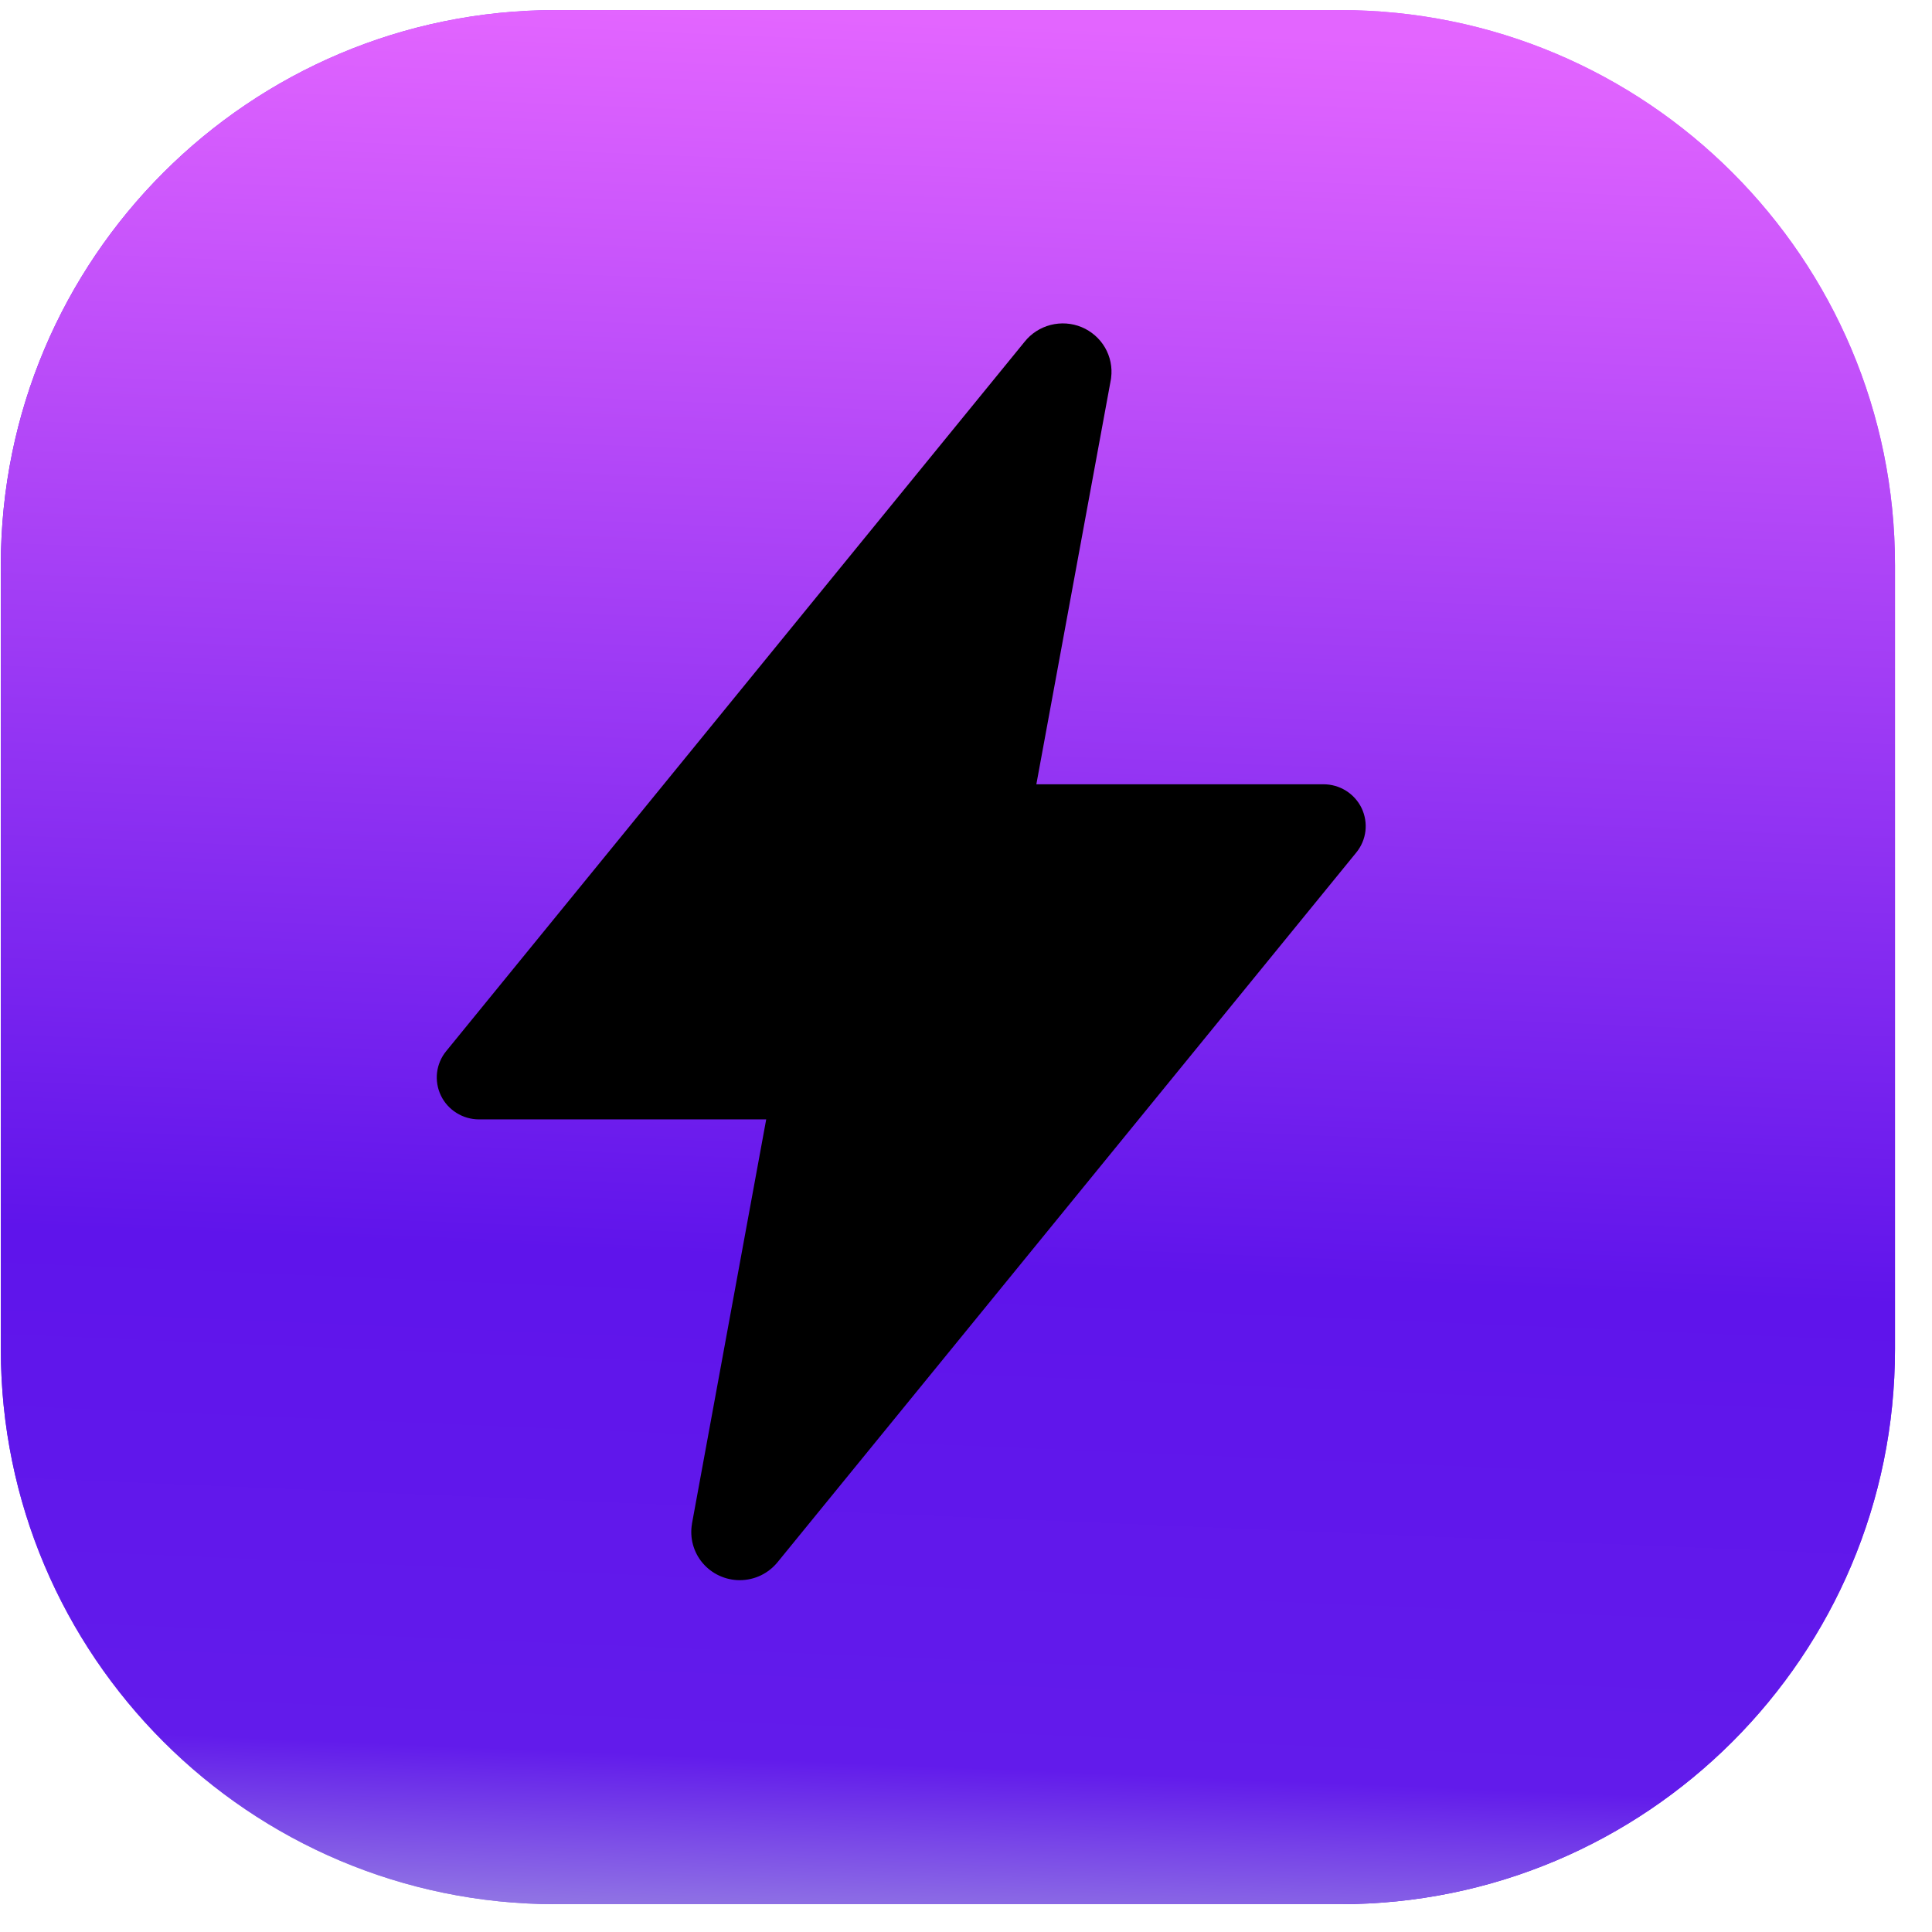
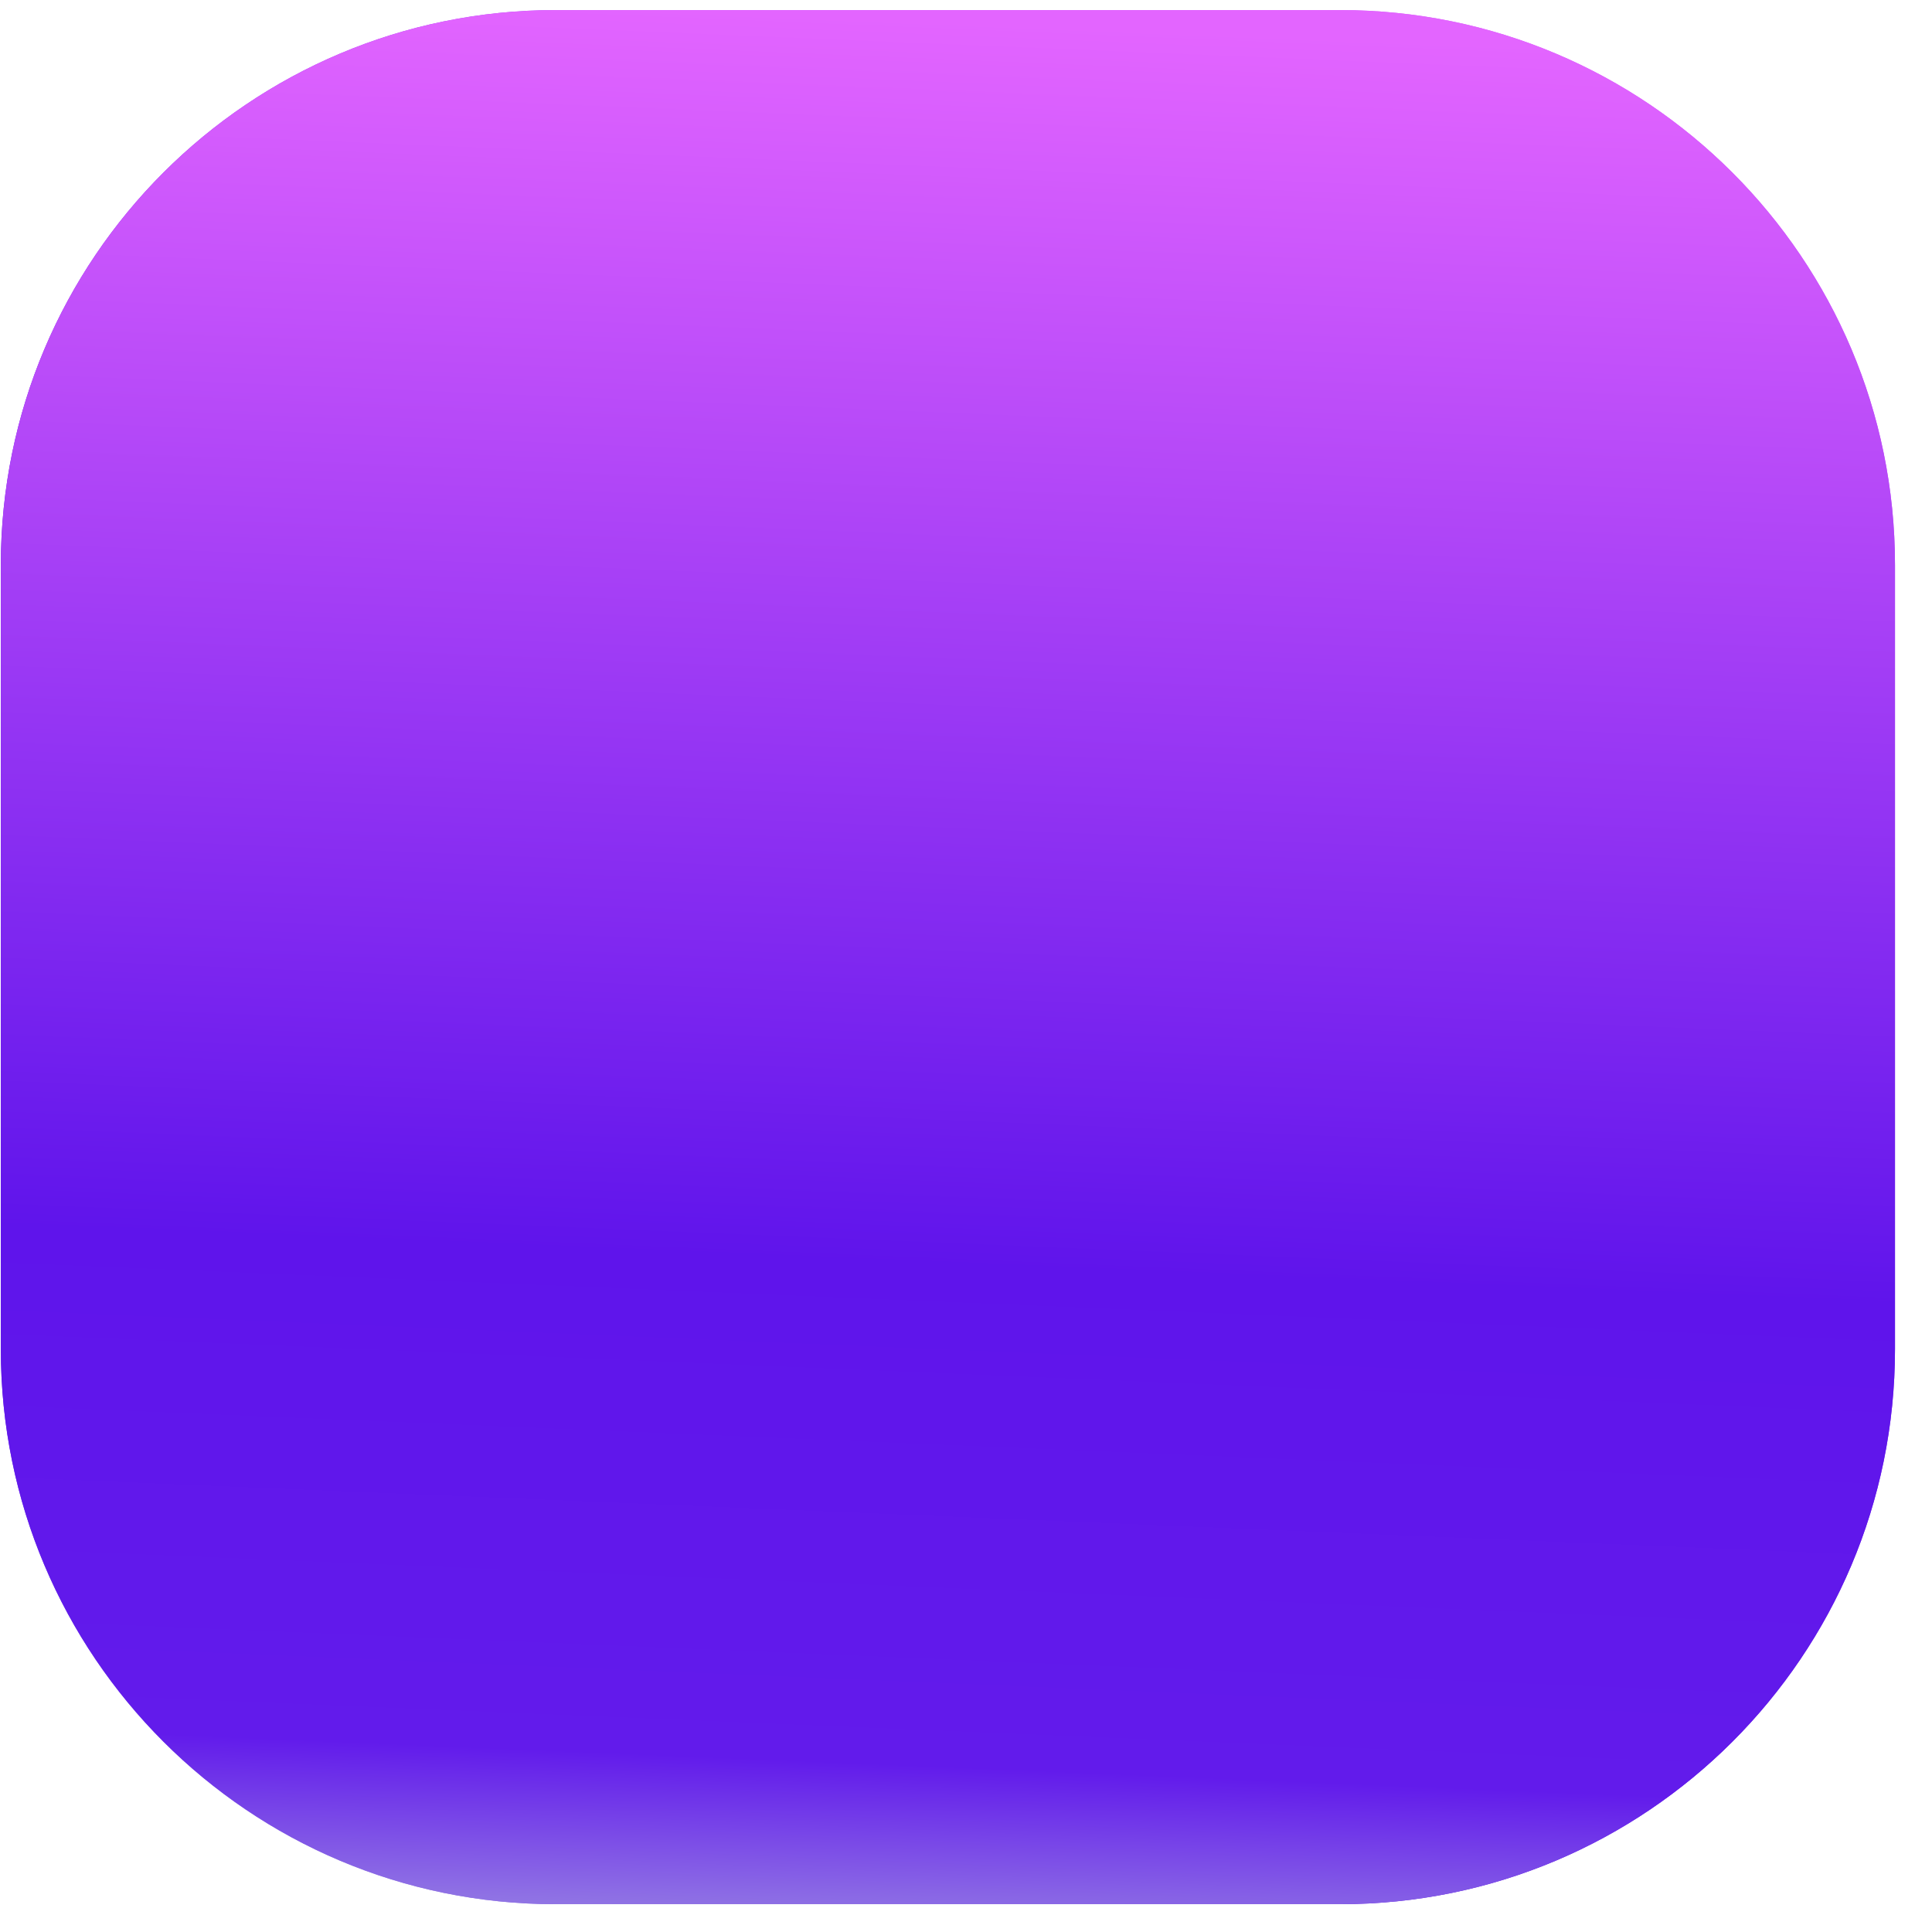
<svg xmlns="http://www.w3.org/2000/svg" width="51" height="51" viewBox="0 0 51 51" fill="none">
  <path d="M35.374 0.266H14.671C6.581 0.266 0.022 6.825 0.022 14.915V35.618C0.022 43.708 6.581 50.266 14.671 50.266H35.374C43.464 50.266 50.023 43.708 50.023 35.618V14.915C50.023 6.825 43.464 0.266 35.374 0.266Z" fill="url(#paint0_linear_236_761)" />
  <path d="M35.374 0.266H14.671C6.581 0.266 0.022 6.825 0.022 14.915V35.618C0.022 43.708 6.581 50.266 14.671 50.266H35.374C43.464 50.266 50.023 43.708 50.023 35.618V14.915C50.023 6.825 43.464 0.266 35.374 0.266Z" fill="url(#paint1_linear_236_761)" />
-   <path d="M19.529 41.713C19.342 41.713 19.157 41.672 18.988 41.594C18.819 41.516 18.669 41.402 18.548 41.26C18.428 41.119 18.341 40.952 18.292 40.773C18.244 40.595 18.235 40.407 18.267 40.225V40.217L20.226 29.549H12.644C12.434 29.549 12.228 29.49 12.05 29.378C11.872 29.267 11.729 29.108 11.639 28.92C11.548 28.731 11.513 28.521 11.537 28.314C11.562 28.107 11.645 27.91 11.778 27.748L27.046 9.023C27.22 8.804 27.461 8.648 27.733 8.578C28.005 8.508 28.292 8.528 28.551 8.635C28.81 8.743 29.027 8.932 29.168 9.173C29.308 9.414 29.366 9.694 29.331 9.97C29.331 9.991 29.325 10.011 29.322 10.032L27.357 20.703H34.937C35.147 20.703 35.353 20.762 35.531 20.873C35.709 20.985 35.852 21.144 35.943 21.332C36.033 21.521 36.068 21.731 36.044 21.938C36.019 22.145 35.936 22.341 35.803 22.504L20.533 41.229C20.413 41.379 20.26 41.501 20.087 41.585C19.913 41.669 19.722 41.712 19.529 41.713Z" fill="black" />
  <defs>
    <linearGradient id="paint0_linear_236_761" x1="43.263" y1="-2.281" x2="9.366" y2="49.646" gradientUnits="userSpaceOnUse">
      <stop stop-color="#E365FF" />
      <stop offset="0.632" stop-color="#5F14EB" />
      <stop offset="0.919" stop-color="#621BEB" />
      <stop offset="1" stop-color="#A398E1" />
    </linearGradient>
    <linearGradient id="paint1_linear_236_761" x1="28.915" y1="0.711" x2="26.751" y2="52.639" gradientUnits="userSpaceOnUse">
      <stop stop-color="#E365FF" />
      <stop offset="0.632" stop-color="#5F14EB" />
      <stop offset="0.886" stop-color="#621BEB" />
      <stop offset="0.995" stop-color="#A398E1" />
    </linearGradient>
  </defs>
</svg>